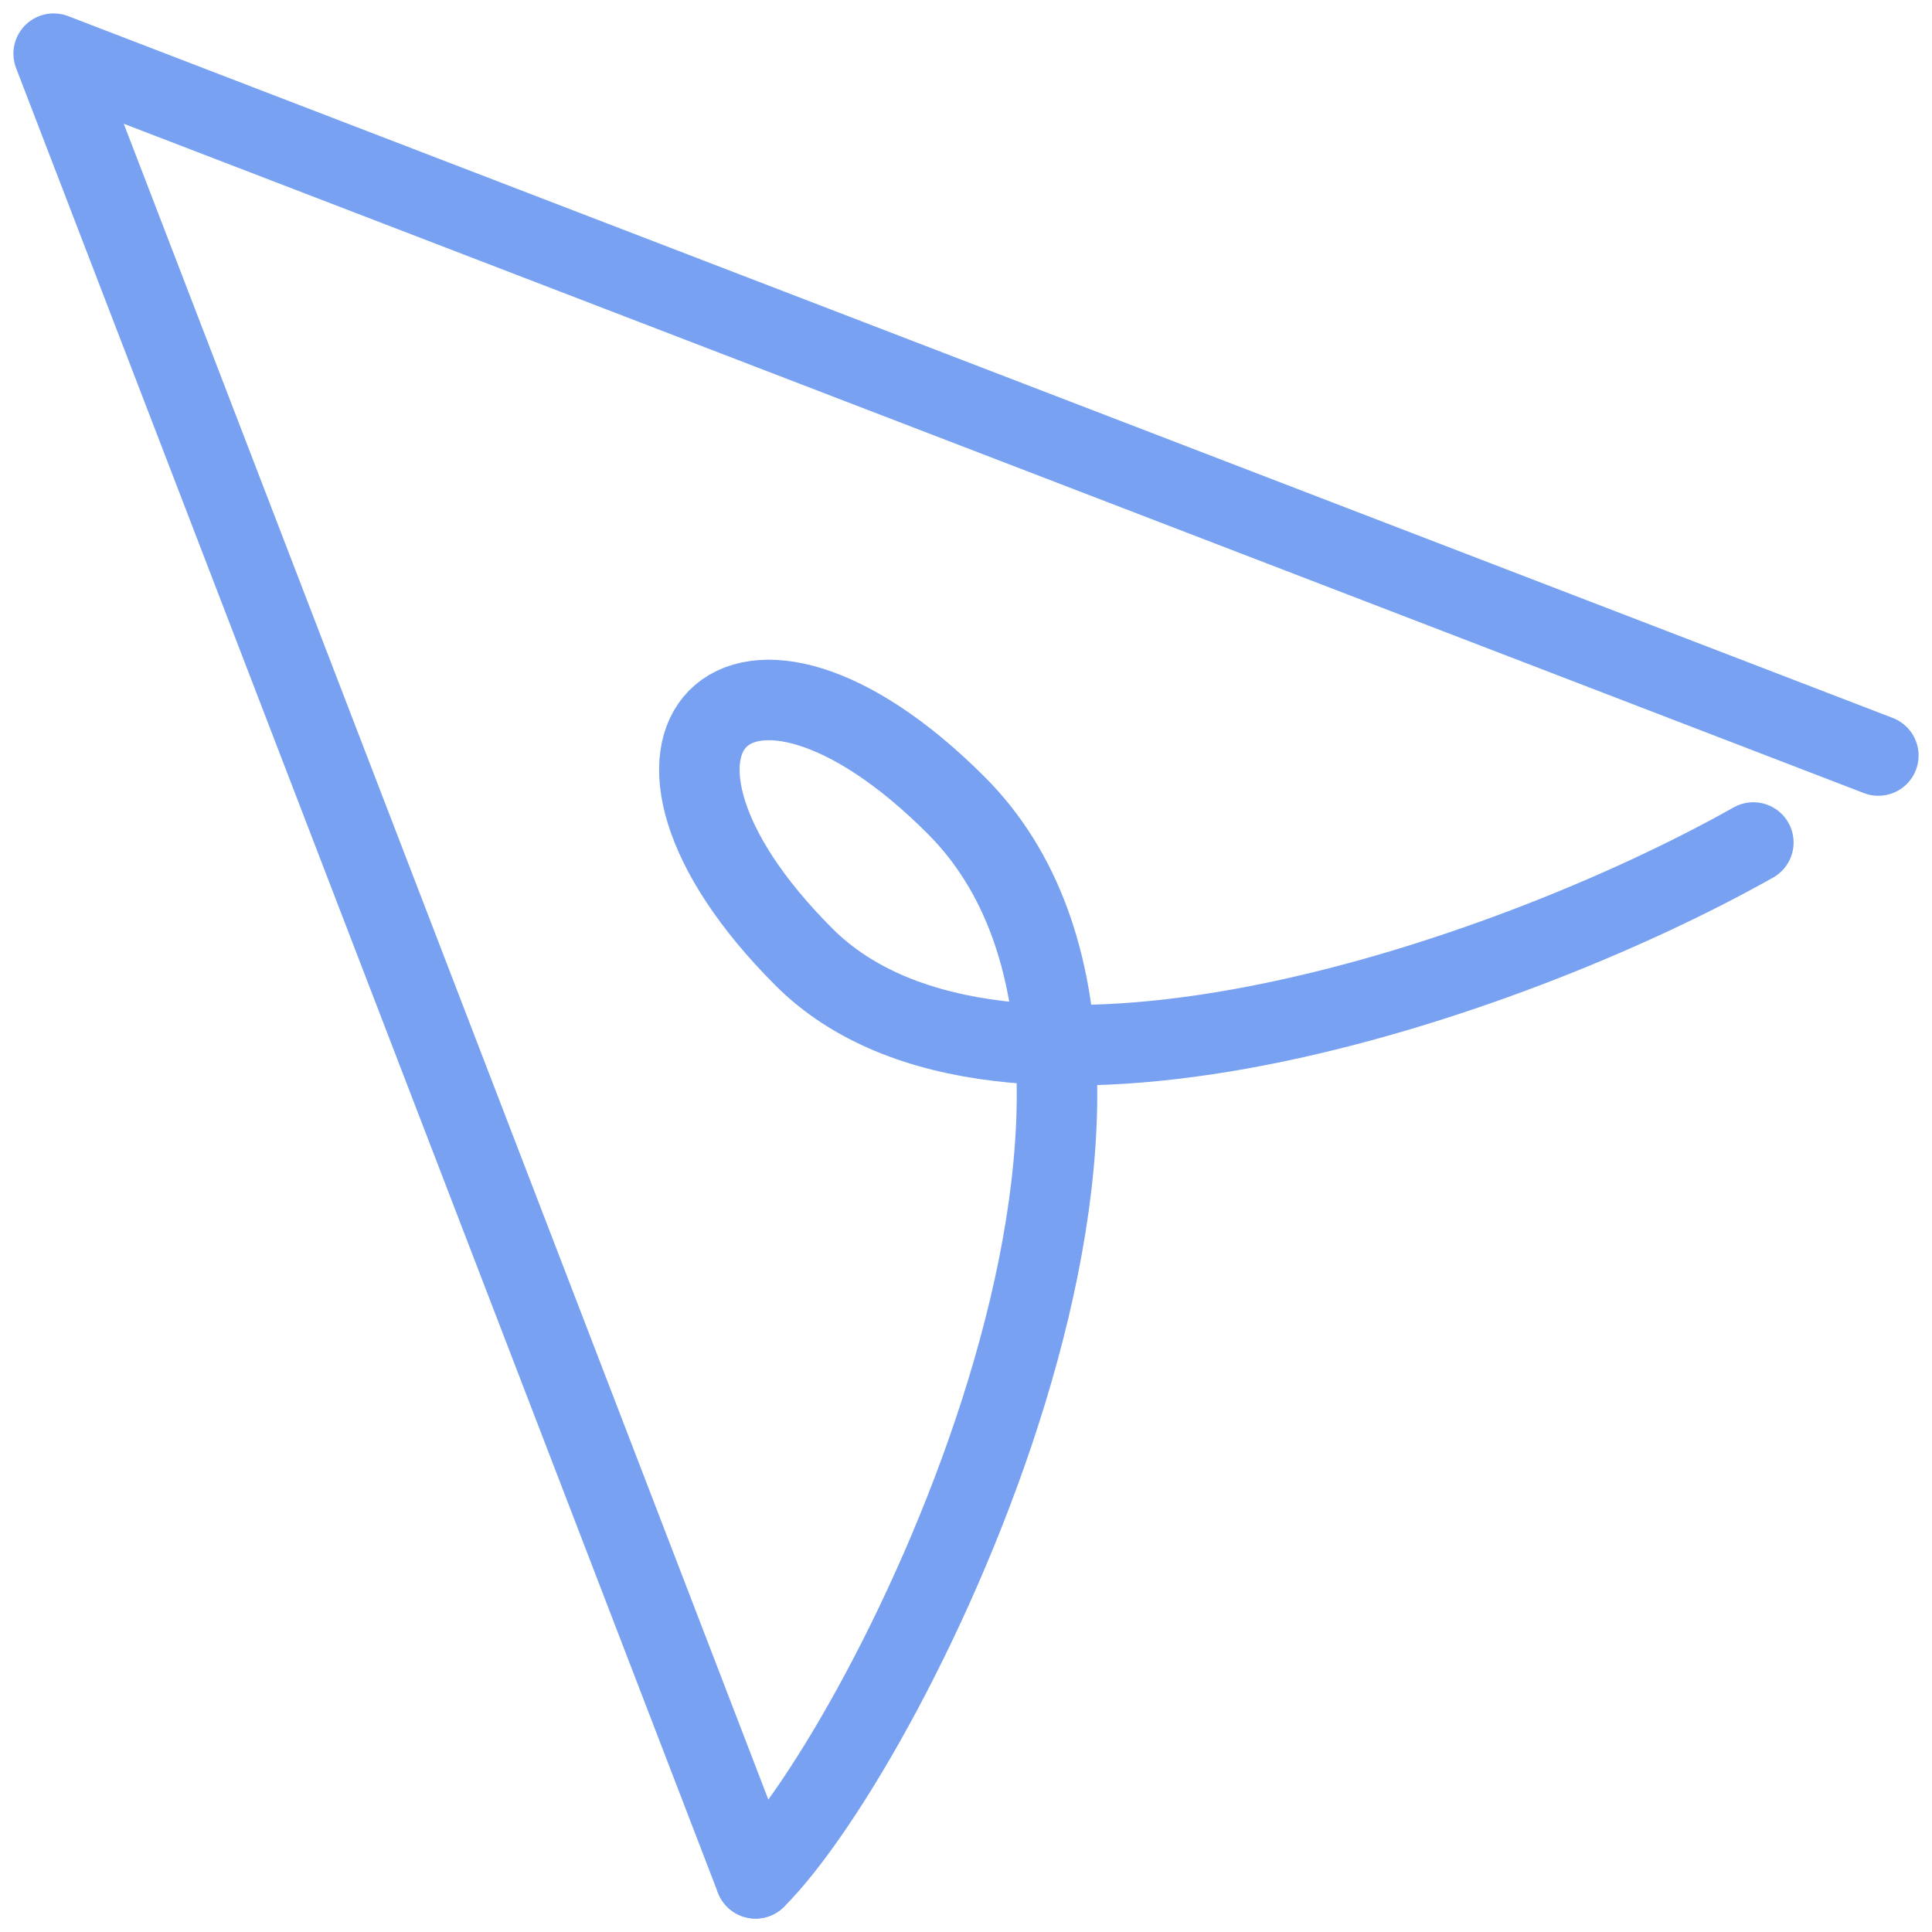
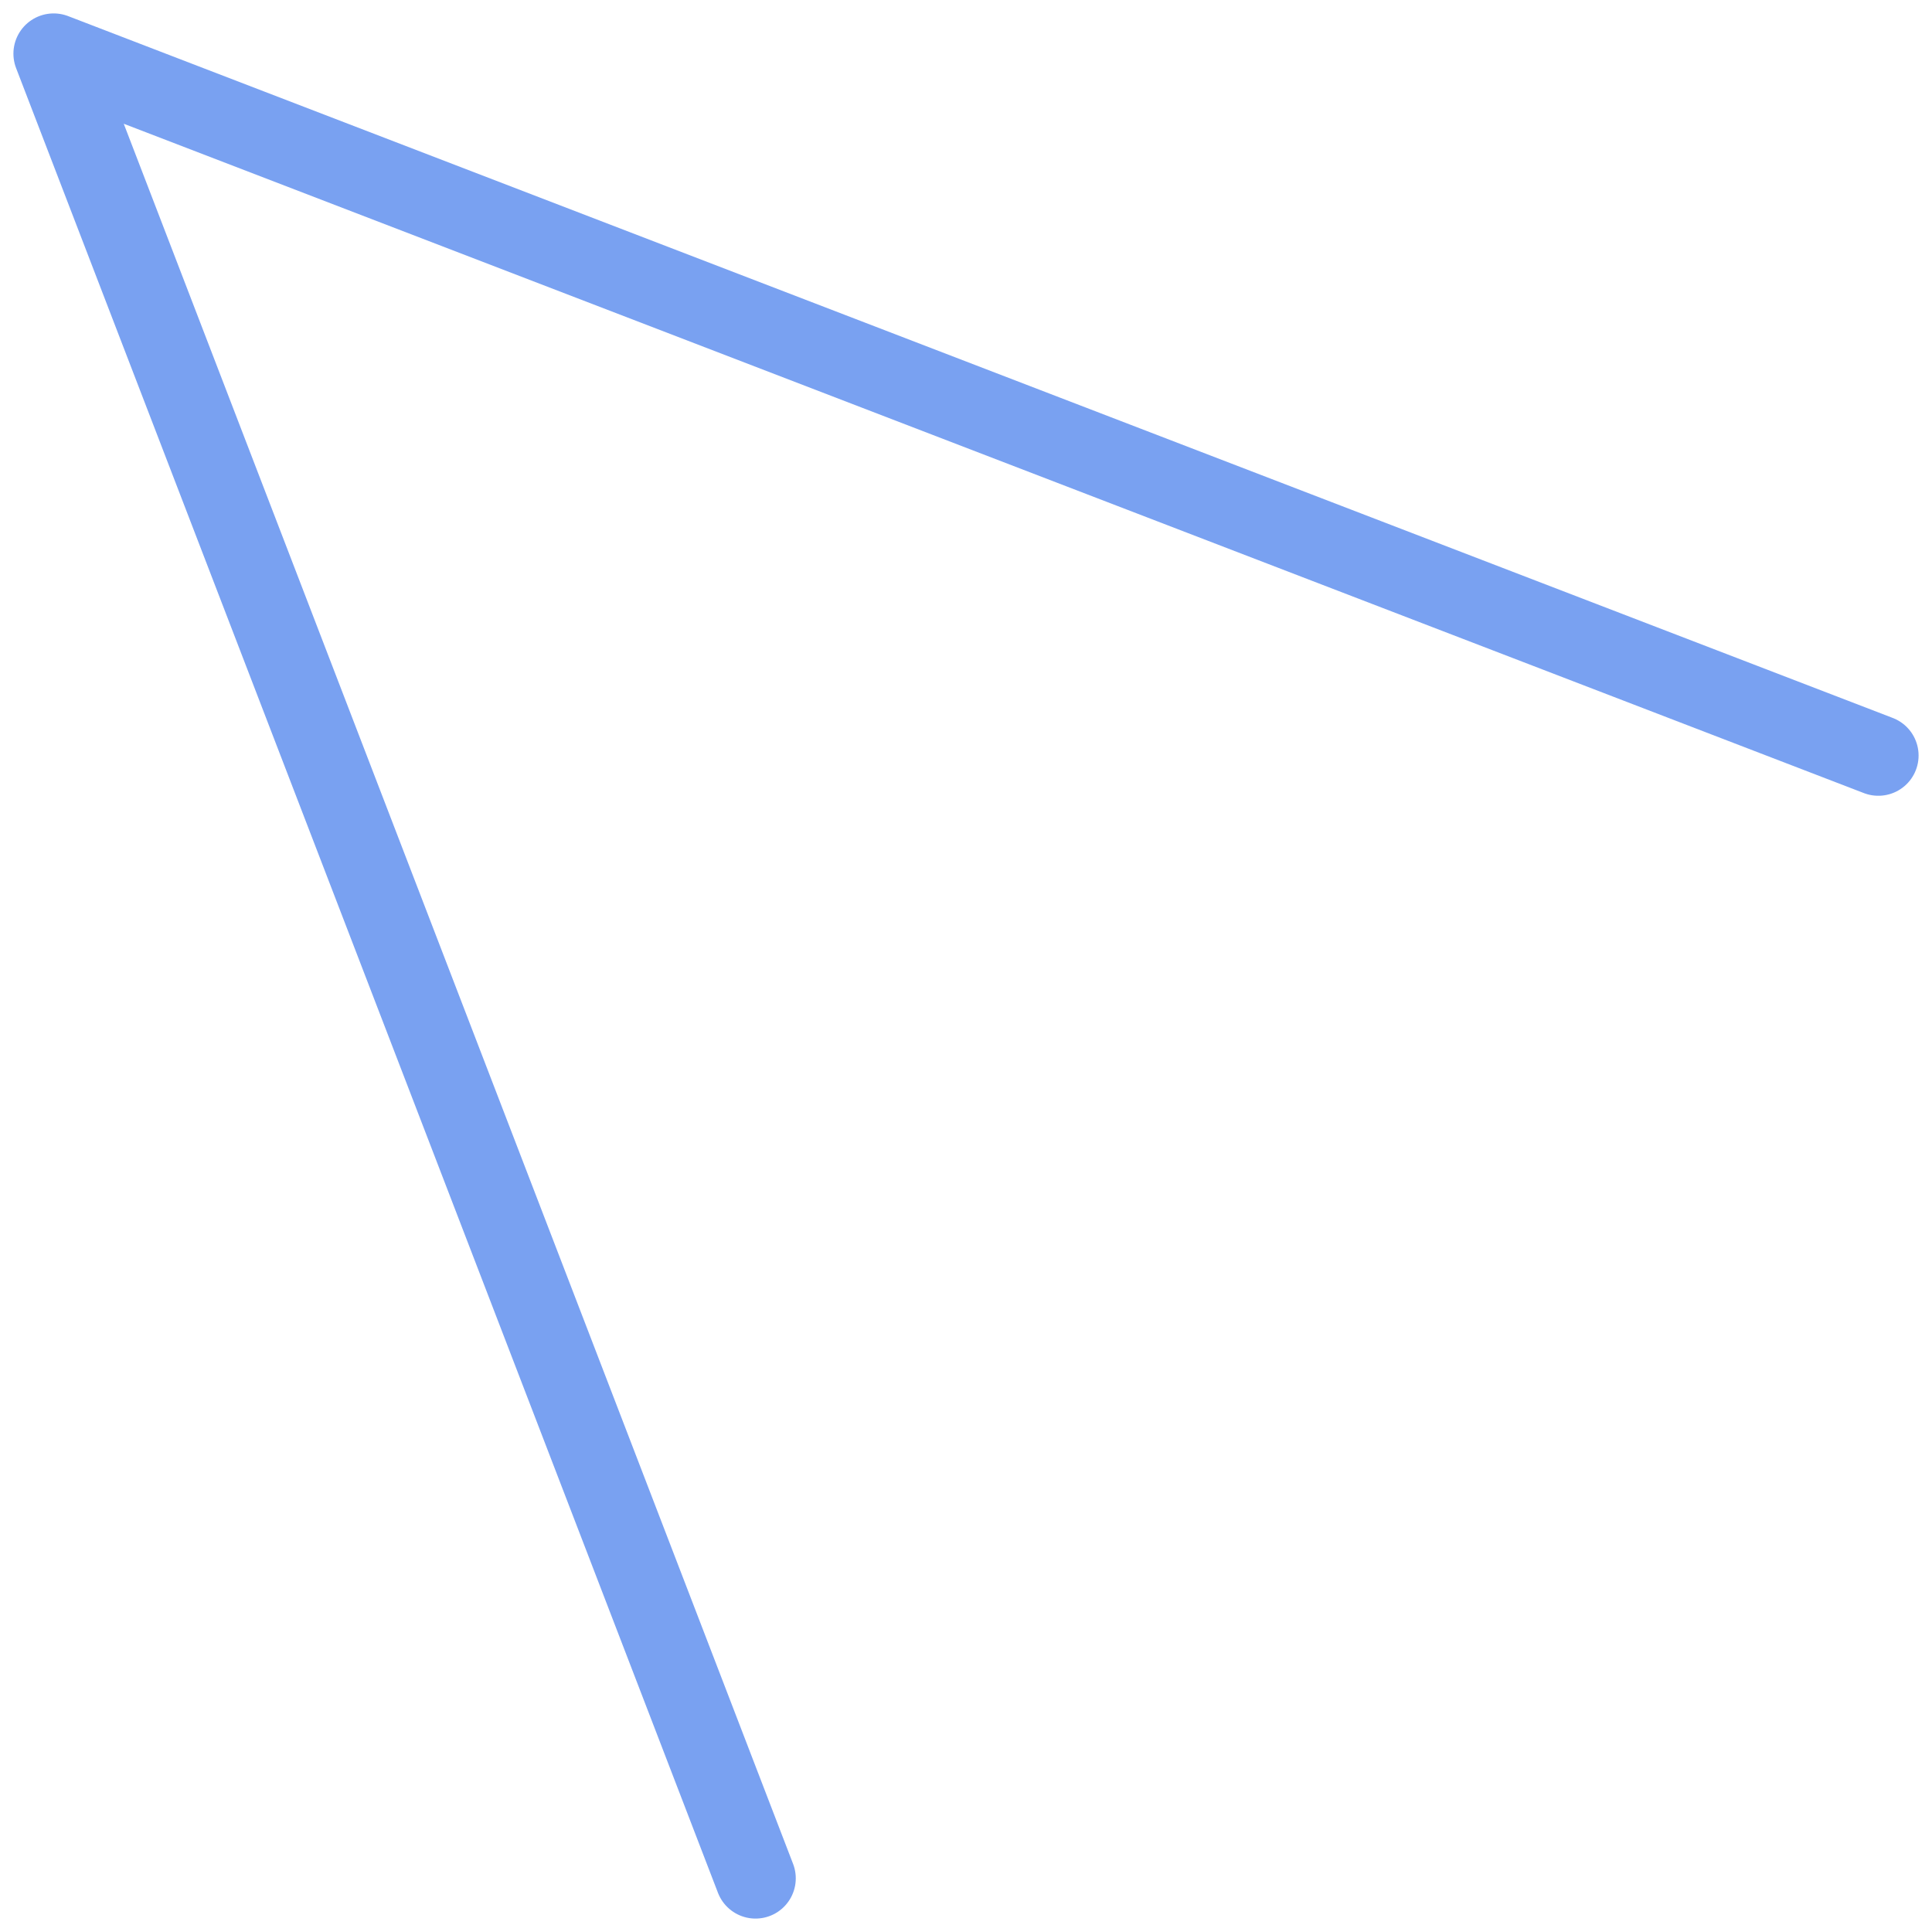
<svg xmlns="http://www.w3.org/2000/svg" width="36" height="36" viewBox="0 0 36 36" fill="none">
-   <path d="M14.079 35C16.609 32.477 22.788 19.977 17.816 15.005C13.759 10.948 10.972 13.823 14.981 17.833C18.601 21.453 27.983 18.338 32.671 15.699" stroke="#79A1F1" stroke-width="1.5" stroke-miterlimit="10" stroke-linecap="round" stroke-linejoin="round" />
  <path d="M35 14.078L1 1L14.078 35" stroke="#79A1F1" stroke-width="1.5" stroke-miterlimit="10" stroke-linecap="round" stroke-linejoin="round" />
</svg>